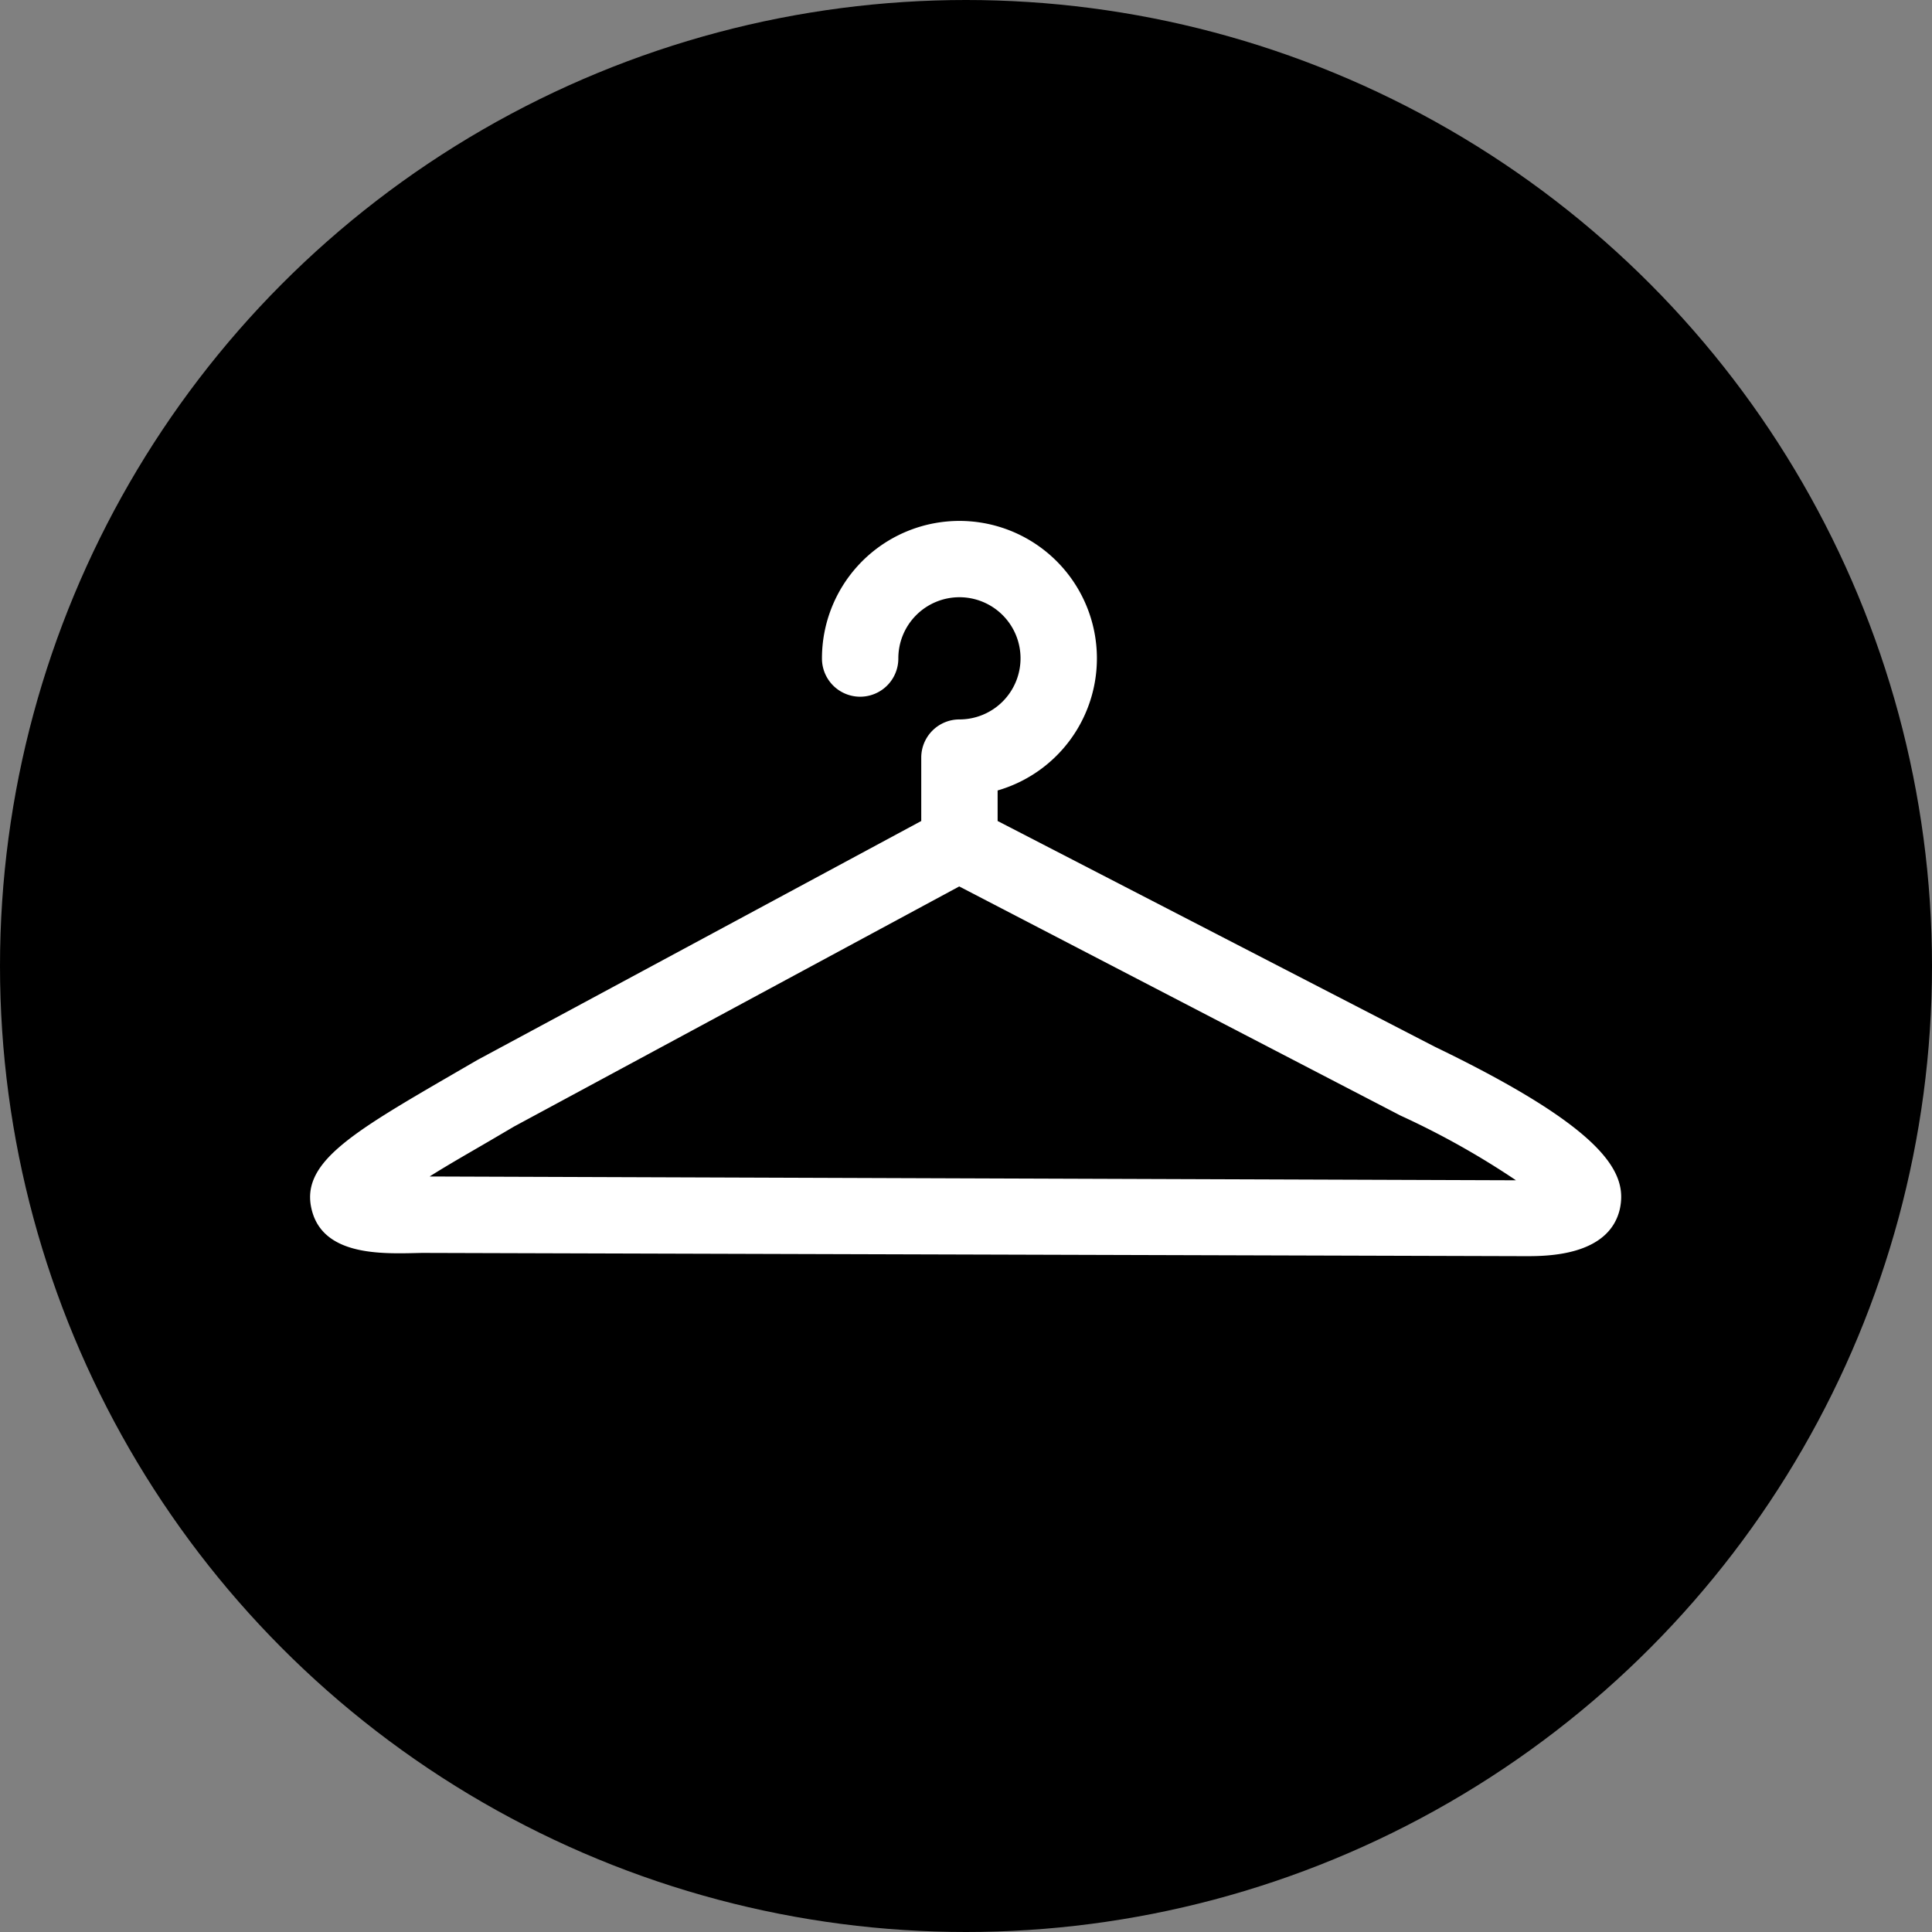
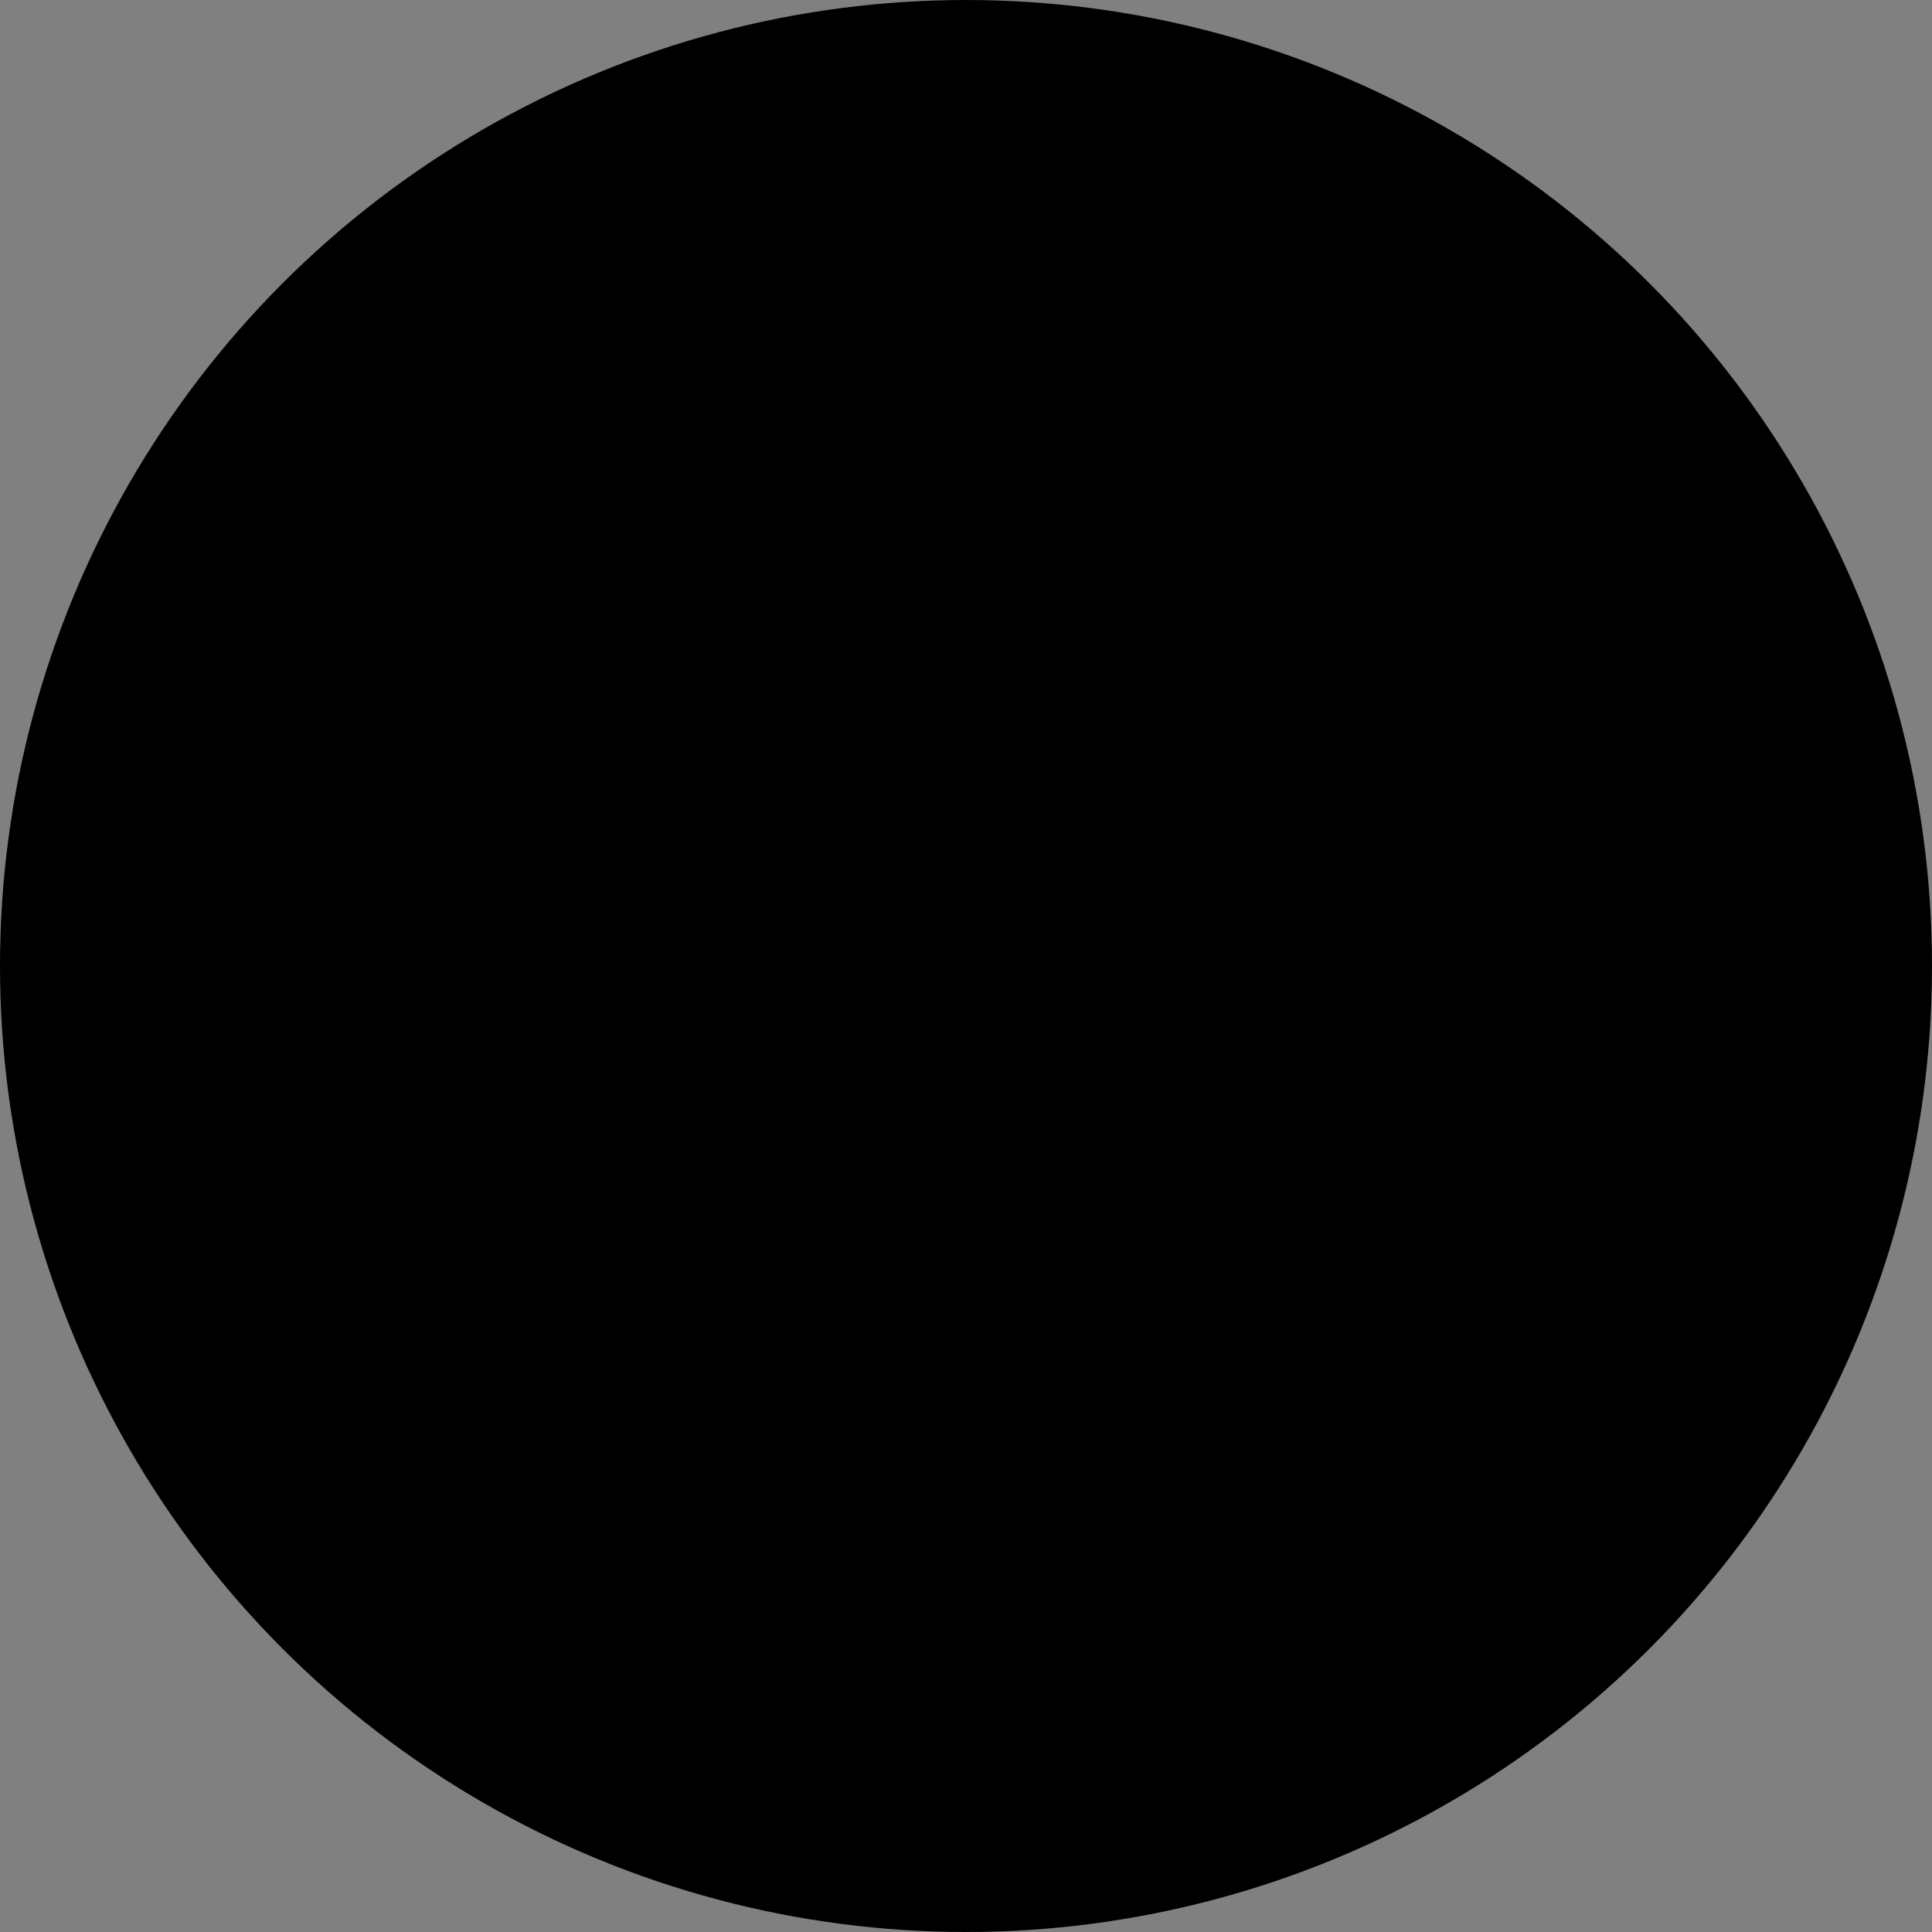
<svg xmlns="http://www.w3.org/2000/svg" width="128" height="128">
  <rect width="100%" height="100%" fill="#808080" stroke="none" />
  <g data-name="Livello 1">
    <circle data-name="Ellipse 42" cx="64" cy="64" r="64" />
-     <path data-name="Path 735" d="M95.05 69.345L66.095 54.393V52.37a9.108 9.108 0 10-11.638-8.741 2.53 2.53 0 005.06 0 4.048 4.048 0 114.048 4.035 2.53 2.53 0 00-2.53 2.53v4.2L31.624 70.229l-1.657.961c-6.78 3.934-10.12 5.907-9.3 9.019s4.908 2.846 7.3 2.8l73.128.215c1.366 0 5.5 0 6.224-3.124.485-2.279-.657-5.151-12.269-10.755zm-66.588 8.6c1.265-.8 2.758-1.644 4.01-2.378l1.594-.936 29.486-15.902 29.233 15.18a53.8 53.8 0 017.653 4.288z" fill="#fff" />
  </g>
</svg>